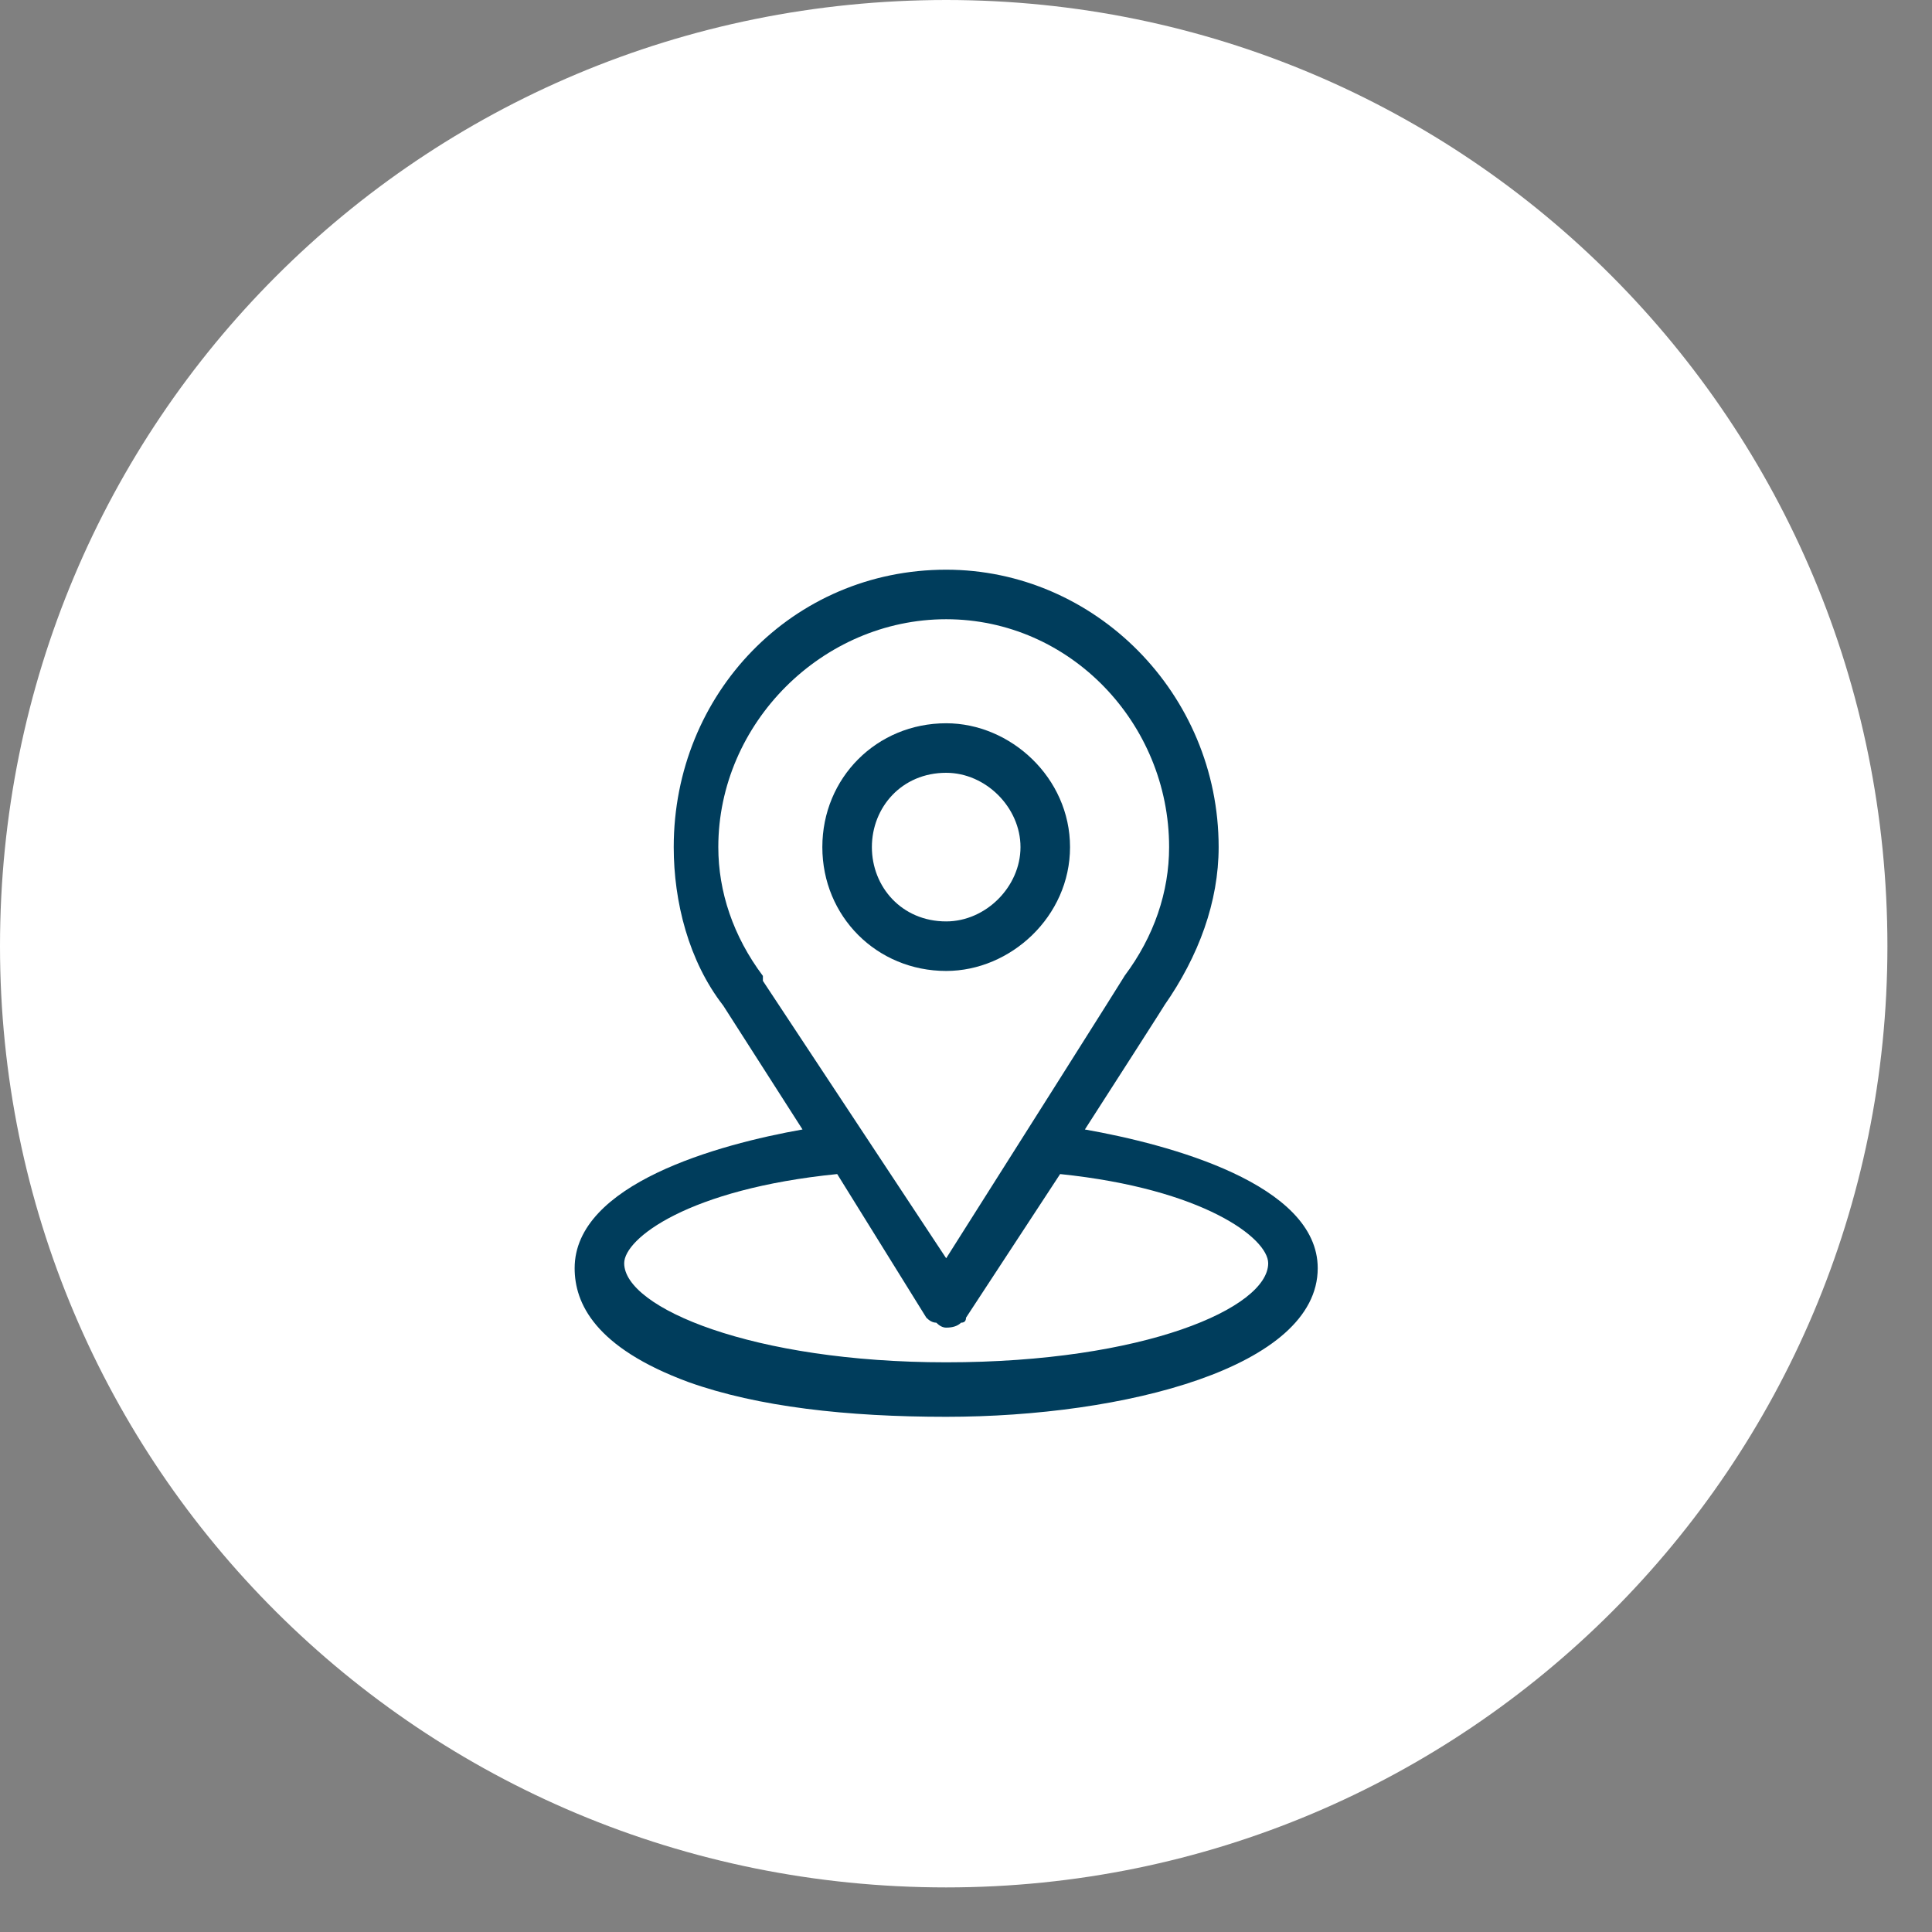
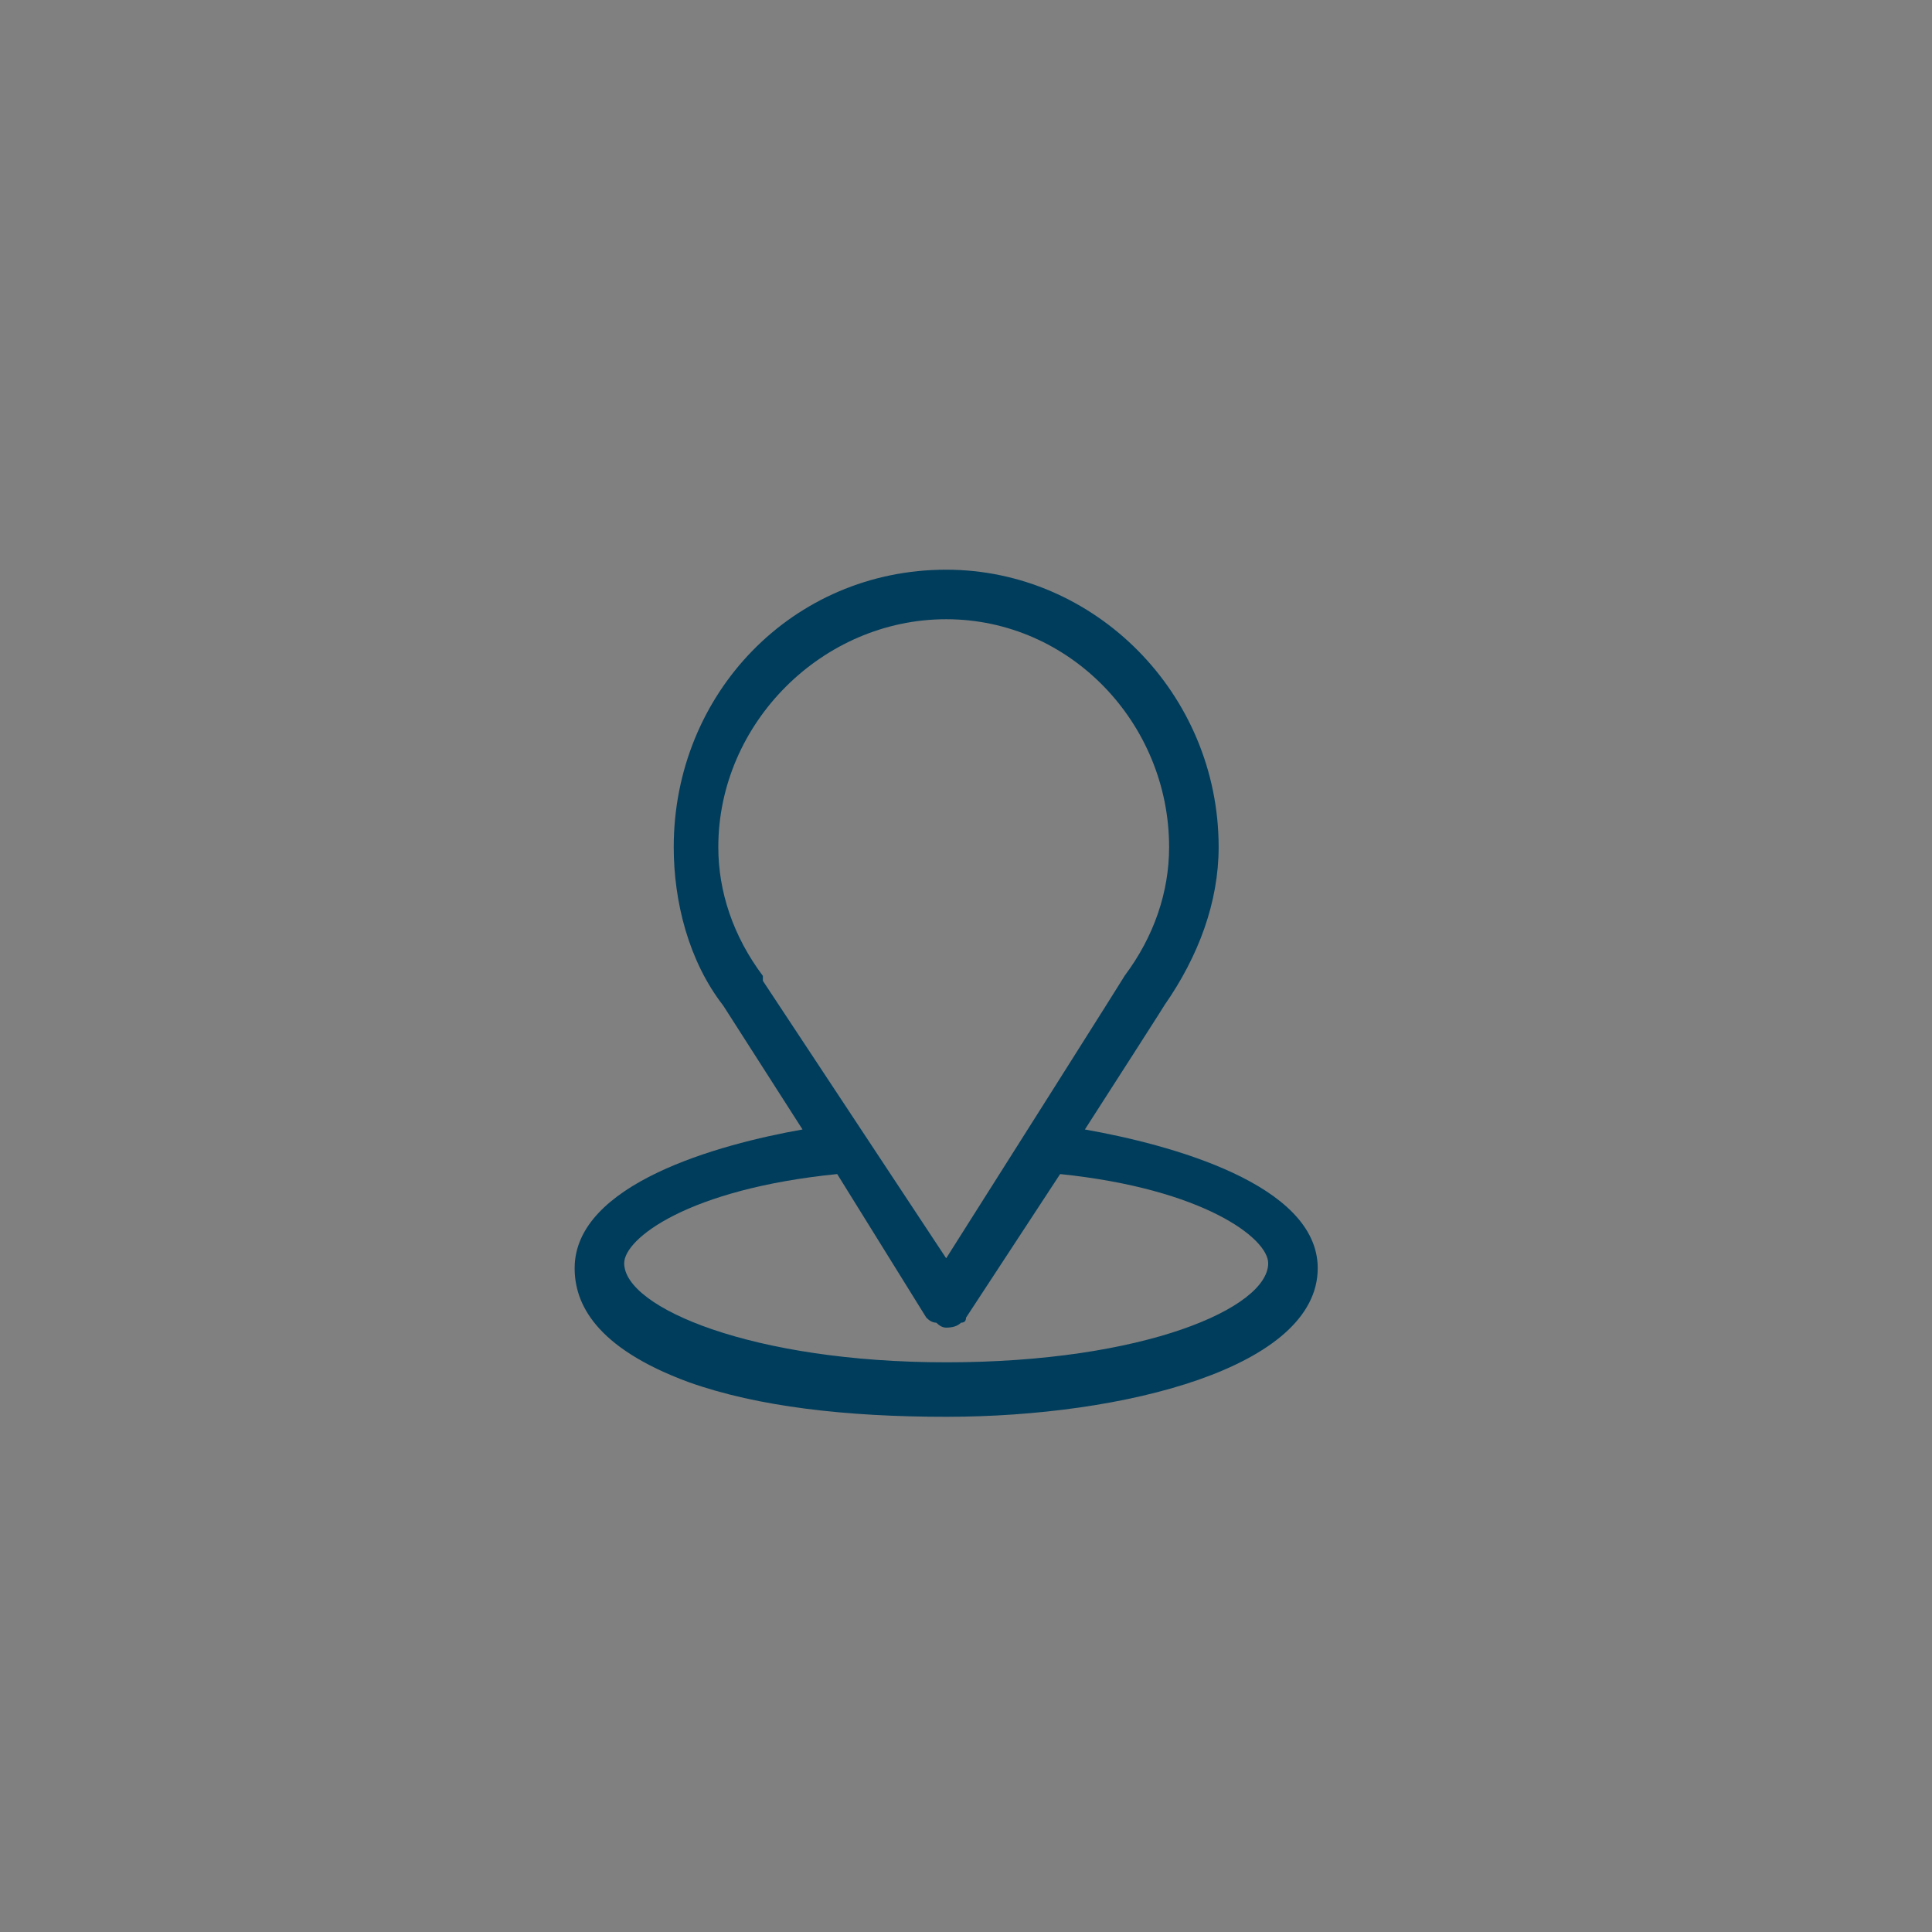
<svg xmlns="http://www.w3.org/2000/svg" version="1.2" viewBox="0 0 39 39" width="28" height="28">
  <rect x="0" y="0" width="39" height="39" fill="#808080" stroke="none" />
  <title>footer-location-svg</title>
  <style>
		.s0 { fill: #ffffff } 
		.s1 { fill: #003d5c } 
	</style>
  <g id="Layer_1-2">
    <g>
-       <path class="s0" d="m19.1 38.1c-10.6 0-19.1-8.5-19.1-19 0-10.6 8.5-19.1 19.1-19.1 10.5 0 19 8.5 19 19.1 0 10.5-8.5 19-19 19z" />
      <path fill-rule="evenodd" class="s1" d="m26.6 25.6c0 2-3.9 3-7.5 3-2 0-3.8-0.2-5.2-0.7-1.9-0.7-2.3-1.6-2.3-2.3 0-1.7 2.9-2.5 4.6-2.8l-1.6-2.5c-0.7-0.9-1-2.1-1-3.2 0-3.1 2.4-5.6 5.5-5.6 3 0 5.5 2.5 5.5 5.6 0 1.1-0.4 2.2-1.1 3.2 0 0 0.2-0.3-1.6 2.5 1.7 0.3 4.7 1.1 4.7 2.8zm-7.5-0.2c3.8-6 3.6-5.7 3.6-5.7 0.6-0.8 0.9-1.7 0.9-2.6 0-2.5-2-4.6-4.5-4.6-2.5 0-4.6 2.1-4.6 4.6 0 0.9 0.3 1.8 0.9 2.6q0 0.1 0 0.1zm6.5 0.1c0-0.5-1.3-1.5-4.2-1.8l-1.9 2.9q0 0.1-0.1 0.1-0.1 0.1-0.3 0.1-0.1 0-0.2-0.1-0.1 0-0.2-0.1l-1.8-2.9c-3 0.3-4.3 1.3-4.3 1.8 0 0.9 2.6 2 6.5 2 4 0 6.5-1.1 6.5-2z" />
-       <path fill-rule="evenodd" class="s1" d="m21.6 17.1c0 1.4-1.2 2.5-2.5 2.5-1.4 0-2.5-1.1-2.5-2.5 0-1.4 1.1-2.5 2.5-2.5 1.3 0 2.5 1.1 2.5 2.5zm-1 0c0-0.8-0.7-1.5-1.5-1.5-0.9 0-1.5 0.7-1.5 1.5 0 0.8 0.6 1.5 1.5 1.5 0.8 0 1.5-0.7 1.5-1.5z" />
    </g>
  </g>
</svg>